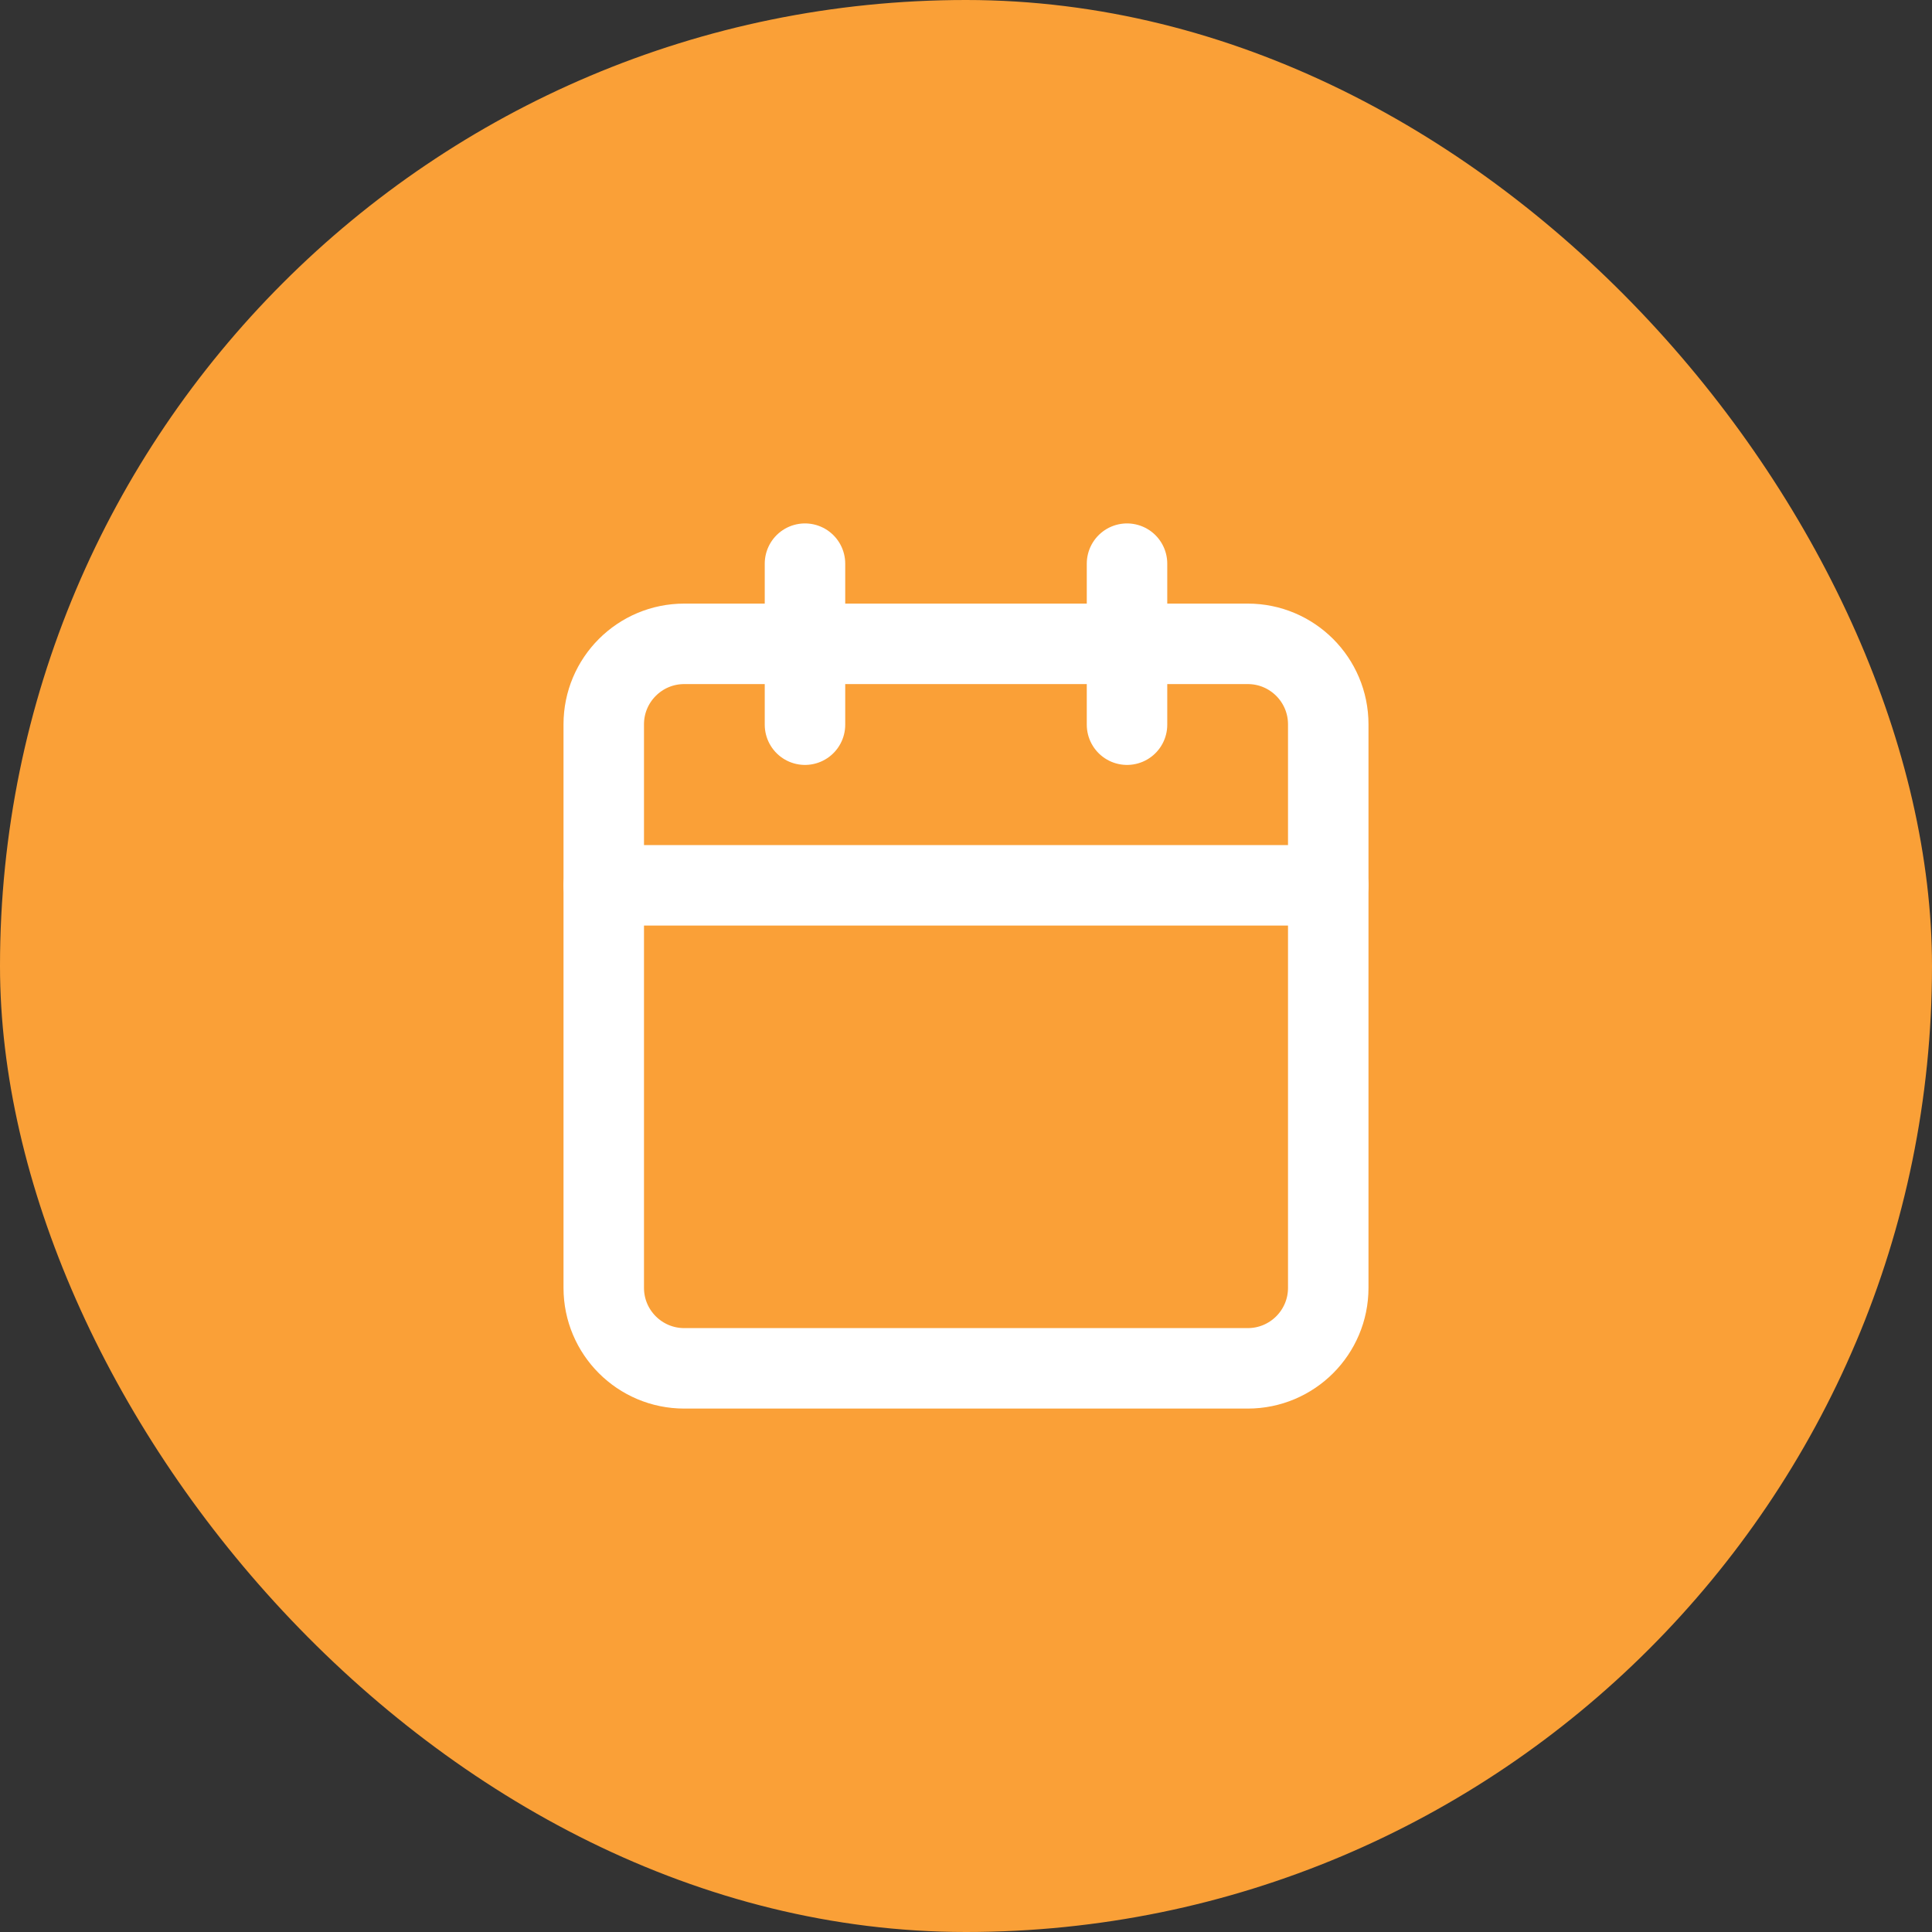
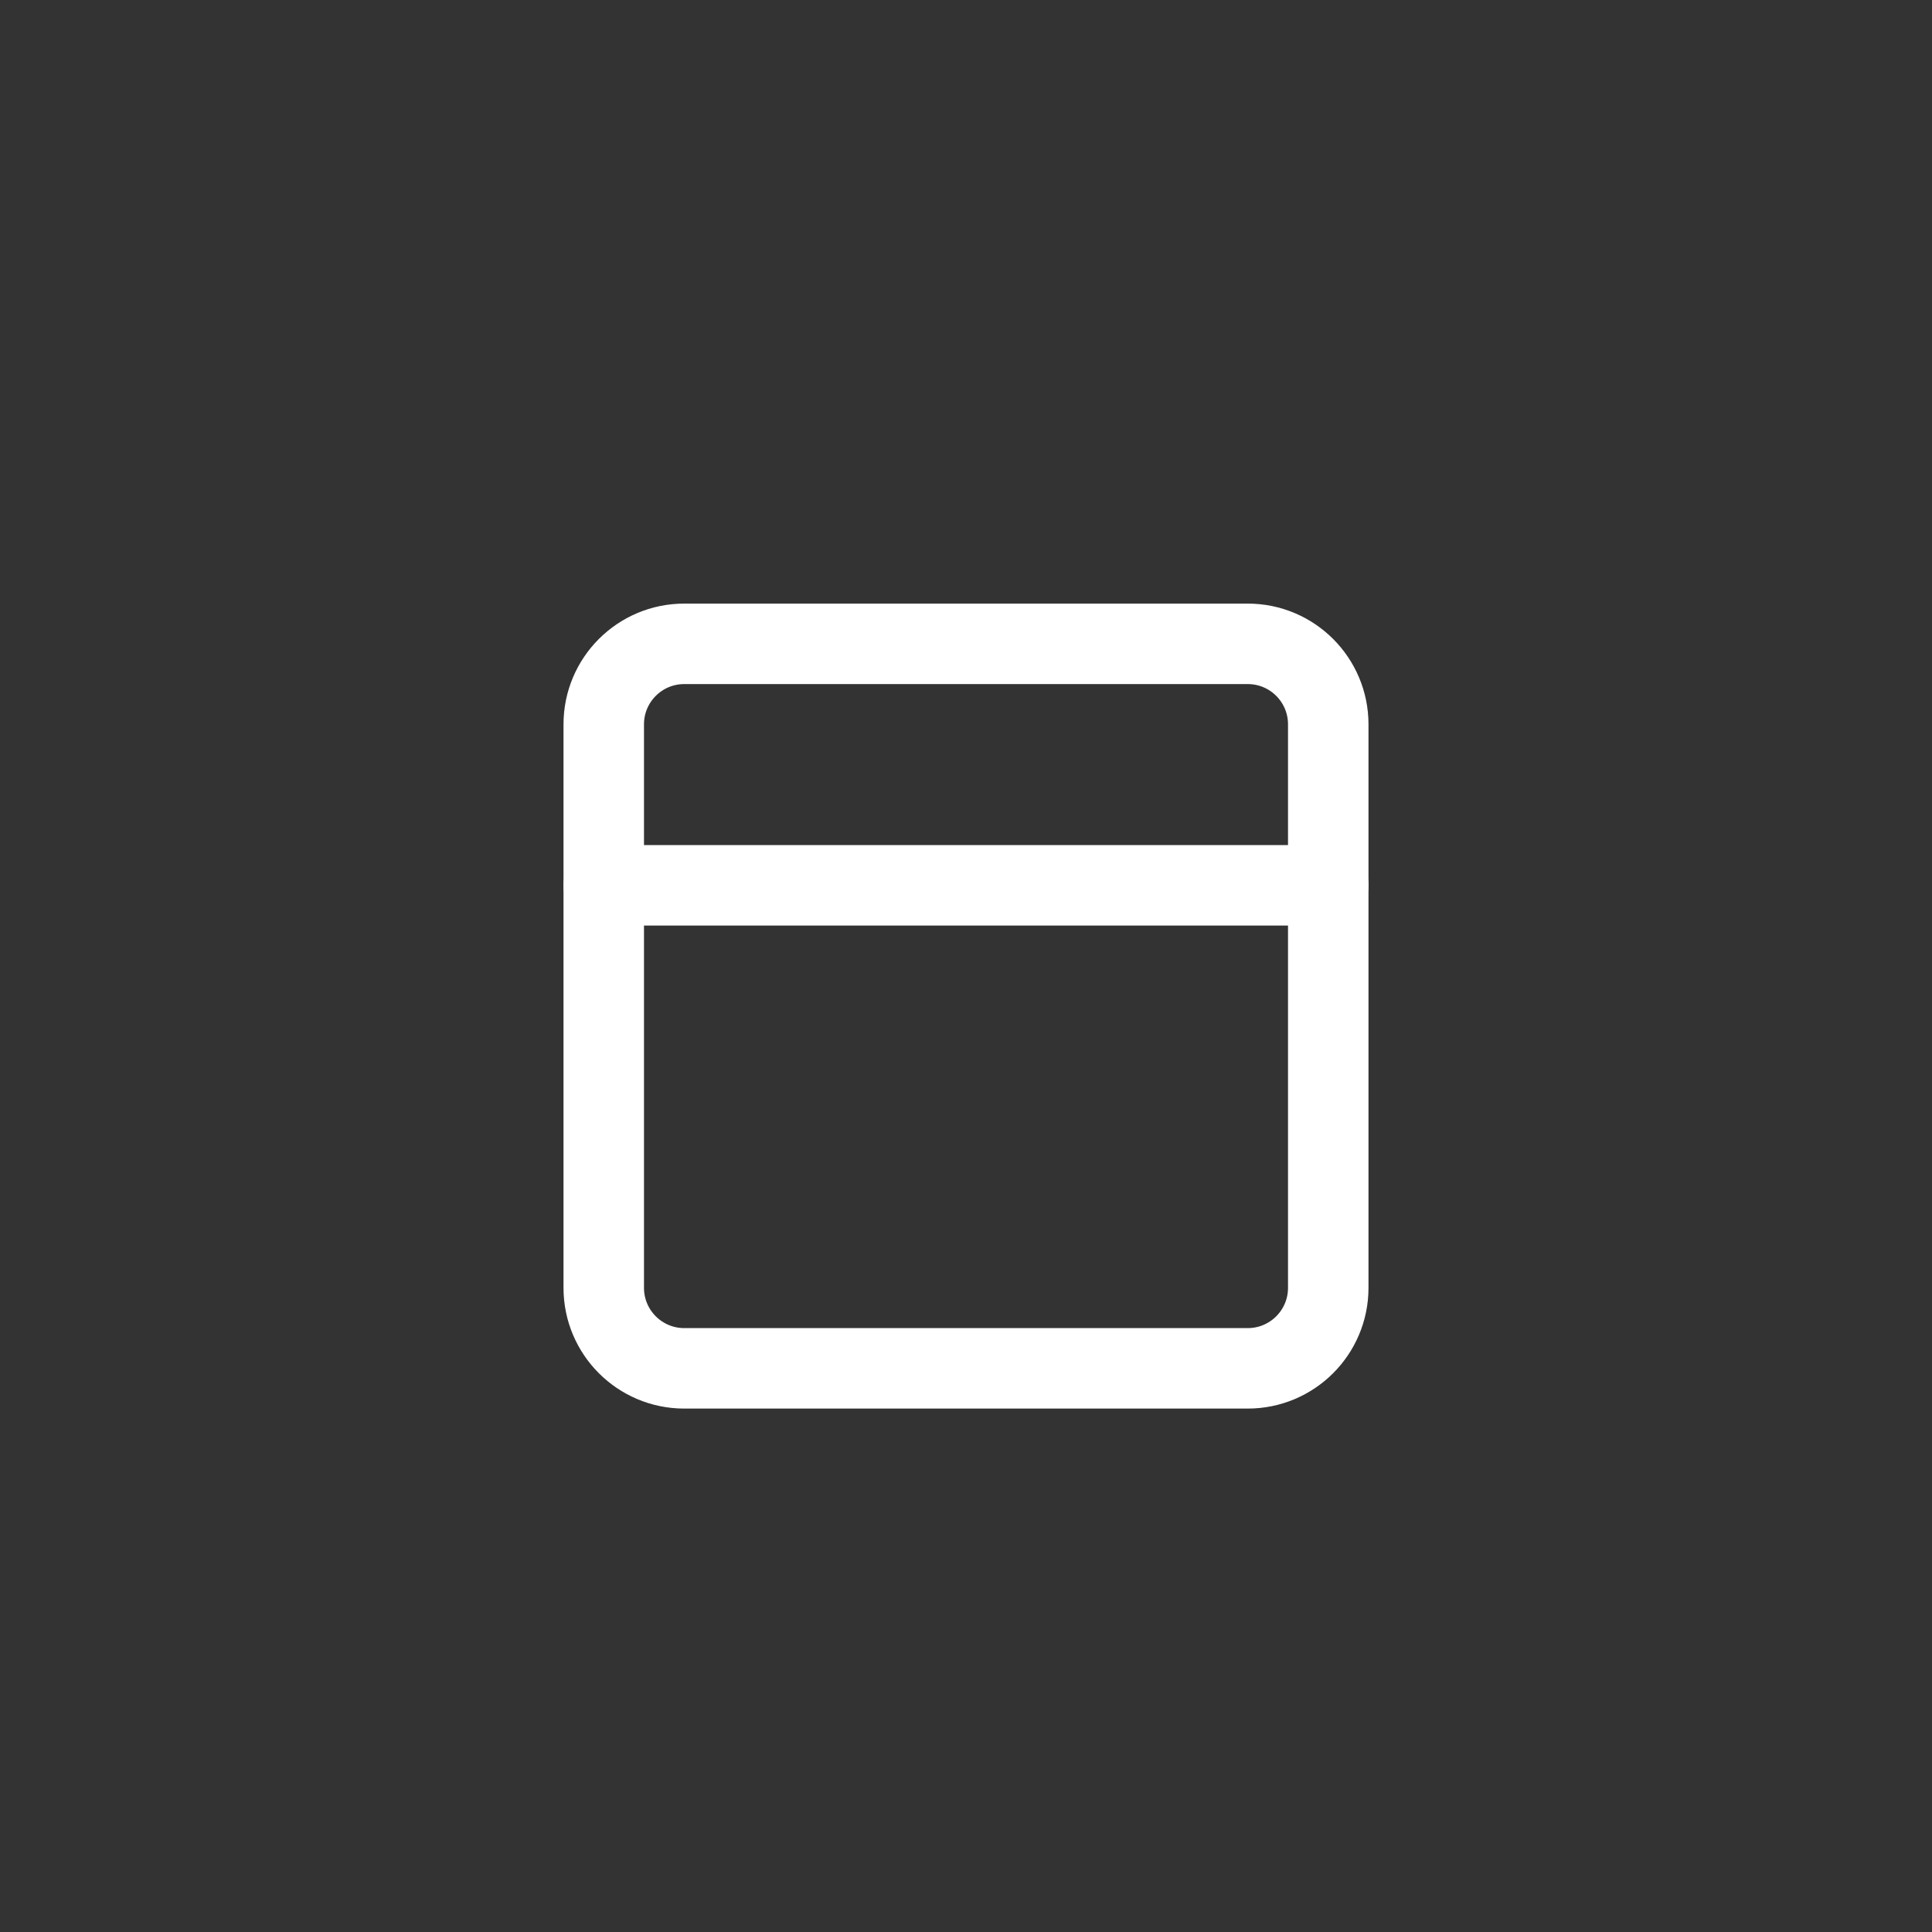
<svg xmlns="http://www.w3.org/2000/svg" width="32" height="32" viewBox="0 0 32 32" fill="none">
  <rect x="0" y="0" width="32" height="32" fill="#333333" stroke="none" />
-   <rect width="32" height="32" rx="16" fill="#FAA037" />
  <path d="M20.667 10.664H11.333C10.597 10.664 10 11.261 10 11.997V21.331C10 22.067 10.597 22.664 11.333 22.664H20.667C21.403 22.664 22 22.067 22 21.331V11.997C22 11.261 21.403 10.664 20.667 10.664Z" stroke="white" stroke-width="1.333" stroke-linecap="round" stroke-linejoin="round" />
-   <path d="M18.667 9.336V12.003" stroke="white" stroke-width="1.333" stroke-linecap="round" stroke-linejoin="round" />
-   <path d="M13.333 9.336V12.003" stroke="white" stroke-width="1.333" stroke-linecap="round" stroke-linejoin="round" />
  <path d="M10 14.664H22" stroke="white" stroke-width="1.333" stroke-linecap="round" stroke-linejoin="round" />
</svg>